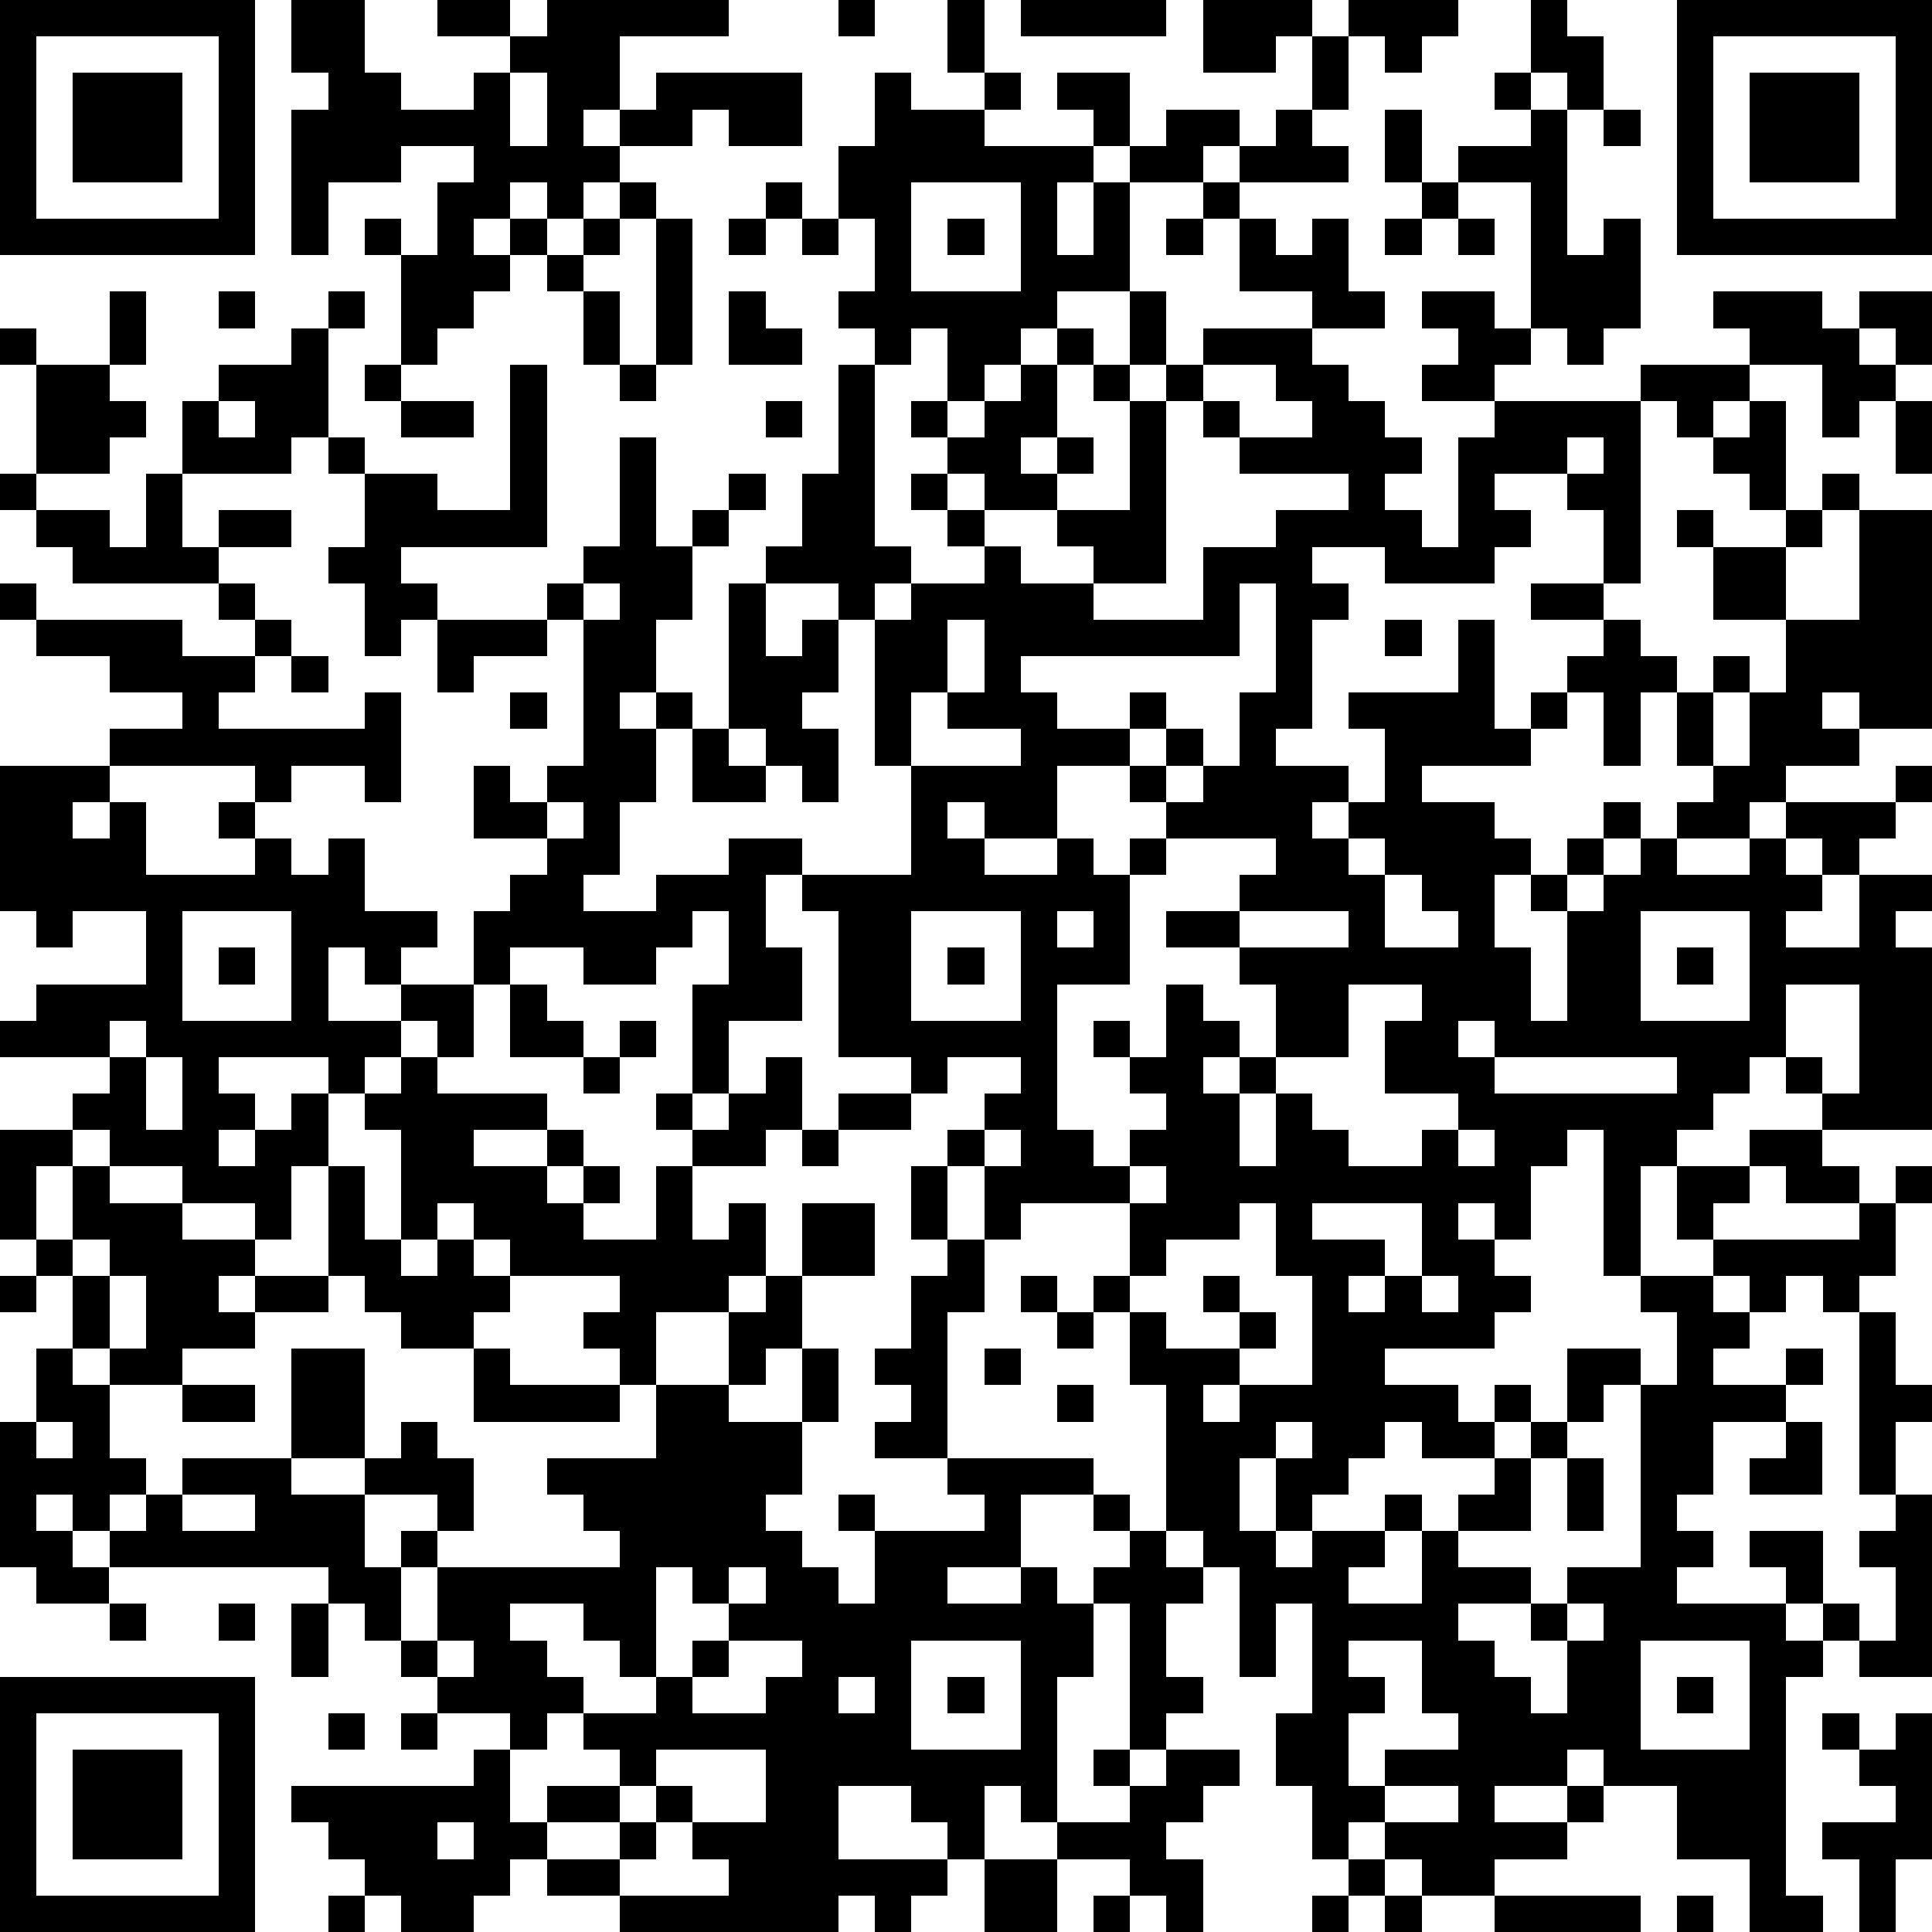
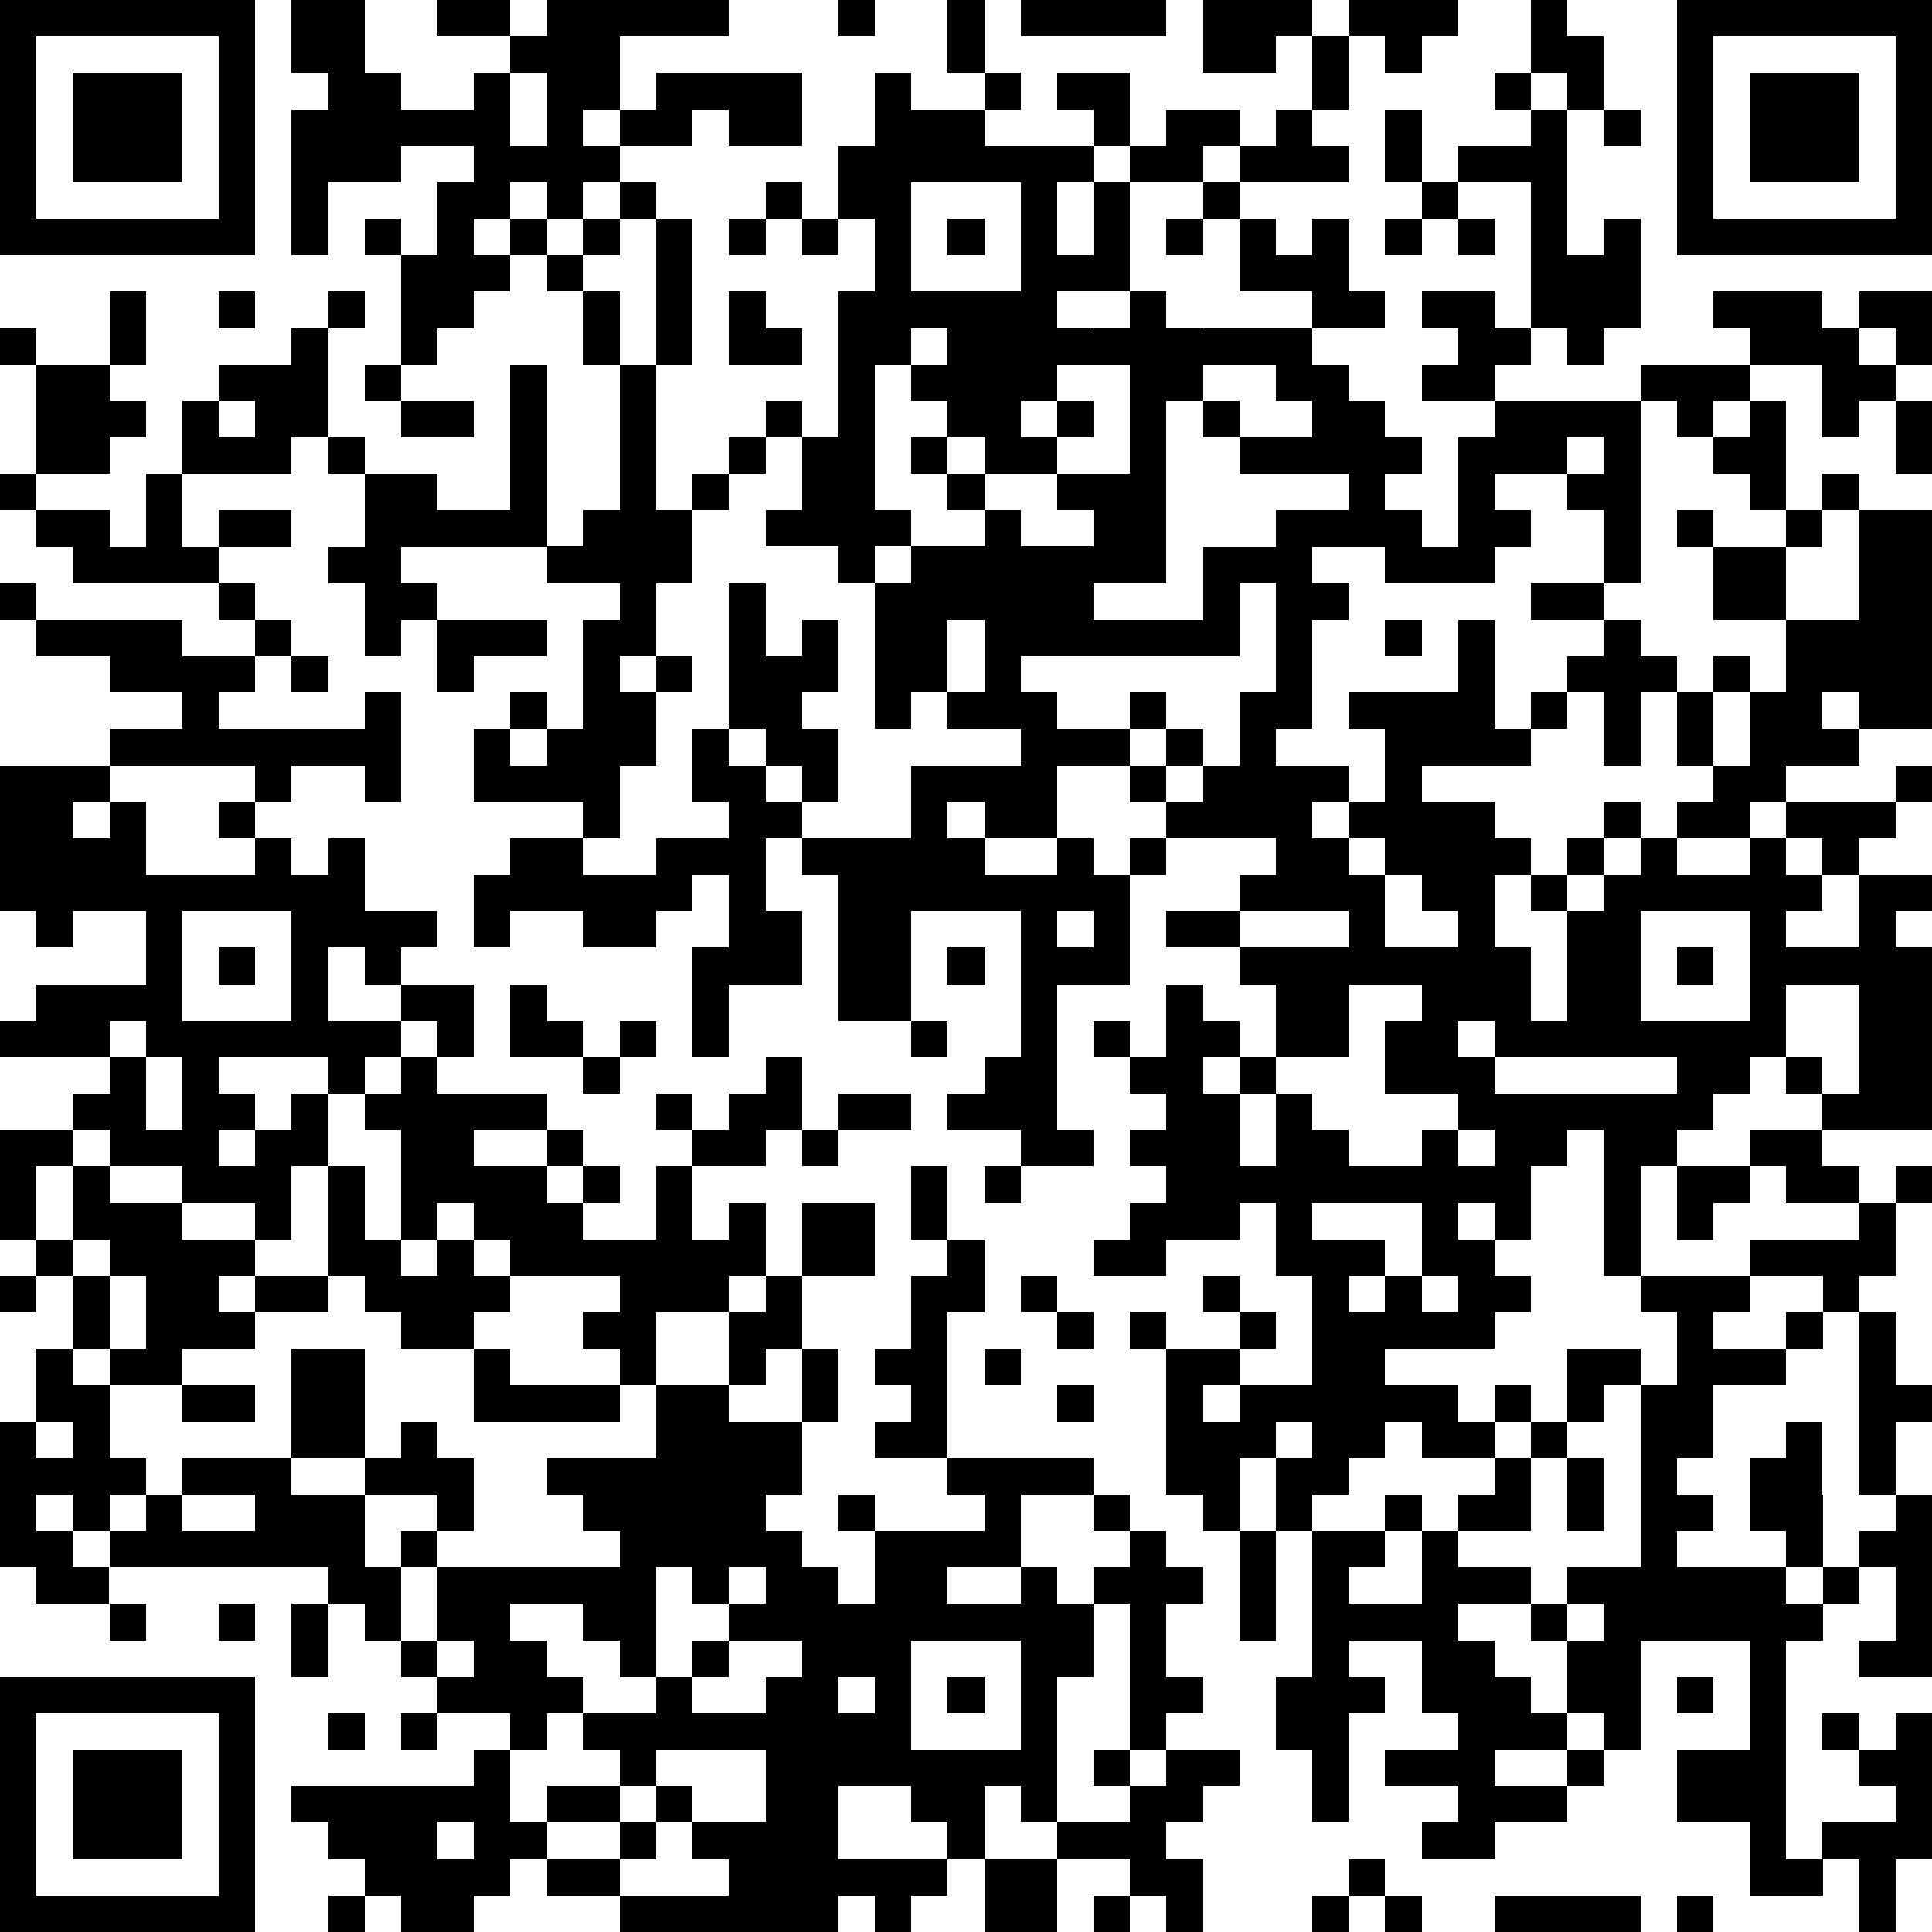
<svg xmlns="http://www.w3.org/2000/svg" version="1.1" width="212" height="212" shape-rendering="crispEdges">
-   <path d="M0 0h7v7h-7zM8 0h2v2h1v1h2v-1h1v-1h-2v-1h2v1h1v-1h5v1h-3v2h-1v1h1v-1h1v-1h4v2h-2v-1h-1v1h-2v1h-1v1h-1v-1h-1v1h-1v1h1v-1h1v1h-1v1h-1v1h-1v1h-1v-3h-1v-1h1v1h1v-2h1v-1h-2v1h-2v2h-1v-4h1v-1h-1zM23 0h1v1h-1zM26 0h1v2h-1zM28 0h4v1h-4zM33 0h3v1h-1v1h-2zM37 0h3v1h-1v1h-1v-1h-1zM42 0h1v1h1v2h-1v-1h-1zM46 0h7v7h-7zM1 1v5h5v-5zM36 1h1v2h-1zM47 1v5h5v-5zM2 2h3v3h-3zM14 2v2h1v-2zM24 2h1v1h2v-1h1v1h-1v1h3v-1h-1v-1h2v2h-1v1h-1v2h1v-2h1v-1h1v-1h2v1h-1v1h-2v3h-2v1h-1v1h-1v1h-1v-2h-1v1h-1v-1h-1v-1h1v-2h-1v-2h1zM41 2h1v1h-1zM48 2h3v3h-3zM35 3h1v1h1v1h-3v-1h1zM38 3h1v2h-1zM42 3h1v4h1v-1h1v3h-1v1h-1v-1h-1v-4h-2v-1h2zM44 3h1v1h-1zM17 5h1v1h-1zM21 5h1v1h-1zM25 5v3h3v-3zM33 5h1v1h-1zM39 5h1v1h-1zM16 6h1v1h-1zM18 6h1v4h-1zM20 6h1v1h-1zM22 6h1v1h-1zM26 6h1v1h-1zM32 6h1v1h-1zM34 6h1v1h1v-1h1v2h1v1h-2v-1h-2zM38 6h1v1h-1zM40 6h1v1h-1zM15 7h1v1h-1zM3 8h1v2h-1zM6 8h1v1h-1zM9 8h1v1h-1zM16 8h1v2h-1zM20 8h1v1h1v1h-2zM31 8h1v2h-1zM39 8h2v1h1v1h-1v1h-2v-1h1v-1h-1zM47 8h3v1h1v-1h2v2h-1v-1h-1v1h1v1h-1v1h-1v-2h-2v-1h-1zM0 9h1v1h-1zM8 9h1v3h-1v1h-3v-2h1v-1h2zM29 9h1v1h-1zM33 9h3v1h1v1h1v1h1v1h-1v1h1v1h1v-3h1v-1h4v-1h3v1h-1v1h-1v-1h-1v5h-1v-2h-1v-1h-2v1h1v1h-1v1h-3v-1h-2v1h1v1h-1v3h-1v1h2v1h-1v1h1v-1h1v-2h-1v-1h3v-2h1v3h1v-1h1v-1h1v-1h-2v-1h2v1h1v1h1v1h-1v2h-1v-2h-1v1h-1v1h-3v1h2v1h1v1h-1v2h1v2h1v-3h-1v-1h1v-1h1v-1h1v1h-1v1h-1v1h1v-1h1v-1h1v-1h1v-1h-1v-2h1v-1h1v1h-1v2h1v-2h1v-2h-2v-2h-1v-1h1v1h2v-1h-1v-1h-1v-1h1v-1h1v3h1v-1h1v1h-1v1h-1v2h2v-3h2v6h-2v-1h-1v1h1v1h-2v1h-1v1h-2v1h2v-1h1v-1h3v-1h1v1h-1v1h-1v1h-1v-1h-1v1h1v1h-1v1h2v-2h2v1h-1v1h1v5h-3v-1h-1v-1h-1v1h-1v1h-1v1h-1v3h-1v-4h-1v1h-1v2h-1v-1h-1v1h1v1h1v1h-1v1h-3v1h2v1h1v-1h1v1h-1v1h-2v-1h-1v1h-1v1h-1v1h-1v-2h-1v2h1v1h1v-1h2v-1h1v1h-1v1h-1v1h2v-2h1v-1h1v-1h1v-1h1v-2h2v1h-1v1h-1v1h-1v2h-2v1h2v1h-2v1h1v1h1v1h1v-2h-1v-1h1v-1h2v-5h1v-2h-1v-1h2v-1h-1v-2h2v-1h2v1h1v1h-2v-1h-1v1h-1v1h4v-1h1v-1h1v1h-1v2h-1v1h-1v-1h-1v1h-1v-1h-1v1h1v1h-1v1h2v-1h1v1h-1v1h-2v2h-1v1h1v1h-1v1h3v-1h-1v-1h2v2h-1v1h1v-1h1v1h-1v1h-1v6h1v1h-2v-2h-2v-2h-2v-1h-1v1h-2v1h2v-1h1v1h-1v1h-2v1h-2v-1h-1v-1h-1v1h-1v-2h-1v-2h1v-3h-1v2h-1v-3h-1v-1h-1v-4h-1v-2h-1v-1h1v-2h-3v1h-1v-2h-1v-1h1v-1h1v-1h-2v1h-1v-1h-2v-4h-1v-1h-1v2h1v2h-2v2h-1v-3h1v-2h-1v1h-1v1h-2v-1h-2v1h-1v-2h1v-1h1v-1h-2v-2h1v1h1v-1h1v-4h-1v-1h1v-1h1v-3h1v3h1v-1h1v-1h1v1h-1v1h-1v2h-1v2h-1v1h1v-1h1v1h-1v2h-1v2h-1v1h2v-1h2v-1h2v1h3v-3h-1v-4h-1v-1h-2v-1h1v-2h1v-3h1v5h1v1h-1v1h1v-1h2v-1h-1v-1h-1v-1h1v-1h-1v-1h1v1h1v-1h1v-1h1v2h-1v1h1v-1h1v1h-1v1h-2v-1h-1v1h1v1h1v1h2v-1h-1v-1h2v-3h-1v-1h1v1h1v-1h1zM1 10h2v1h1v1h-1v1h-2zM10 10h1v1h-1zM14 10h1v5h-4v1h1v1h-1v1h-1v-2h-1v-1h1v-2h-1v-1h1v1h2v1h2zM17 10h1v1h-1zM33 10v1h-1v5h-2v1h3v-2h2v-1h2v-1h-3v-1h-1v-1h1v1h2v-1h-1v-1zM6 11v1h1v-1zM11 11h2v1h-2zM21 11h1v1h-1zM52 11h1v2h-1zM43 12v1h1v-1zM0 13h1v1h-1zM4 13h1v2h1v-1h2v1h-2v1h-4v-1h-1v-1h2v1h1zM0 16h1v1h-1zM6 16h1v1h-1zM16 16v1h1v-1zM20 16h1v2h1v-1h1v2h-1v1h1v2h-1v-1h-1v-1h-1zM34 16v2h-6v1h1v1h2v-1h1v1h-1v1h-2v2h-2v-1h-1v1h1v1h2v-1h1v1h1v-1h1v-1h-1v-1h1v-1h1v1h-1v1h1v-1h1v-2h1v-3zM1 17h4v1h2v-1h1v1h-1v1h-1v1h4v-1h1v3h-1v-1h-2v1h-1v-1h-4v-1h2v-1h-2v-1h-2zM12 17h3v1h-2v1h-1zM26 17v2h-1v2h3v-1h-2v-1h1v-2zM38 17h1v1h-1zM8 18h1v1h-1zM14 19h1v1h-1zM19 20h1v1h1v1h-2zM0 21h3v1h-1v1h1v-1h1v2h3v-1h-1v-1h1v1h1v1h1v-1h1v2h2v1h-1v1h-1v-1h-1v2h2v-1h2v2h-1v-1h-1v1h-1v1h-1v-1h-3v1h1v1h-1v1h1v-1h1v-1h1v2h-1v2h-1v-1h-2v-1h-2v-1h-1v-1h1v-1h-3v-1h1v-1h3v-2h-2v1h-1v-1h-1zM15 22v1h1v-1zM32 23v1h-1v3h-2v4h1v1h1v-1h1v-1h-1v-1h-1v-1h1v1h1v-2h1v1h1v1h-1v1h1v-1h1v-2h-1v-1h-2v-1h2v-1h1v-1zM37 23v1h1v-1zM38 24v2h2v-1h-1v-1zM5 25v3h3v-3zM25 25v3h3v-3zM29 25v1h1v-1zM34 25v1h3v-1zM45 25v3h3v-3zM6 26h1v1h-1zM26 26h1v1h-1zM46 26h1v1h-1zM14 27h1v1h1v1h-2zM37 27v2h-2v1h-1v2h1v-2h1v1h1v1h2v-1h1v-1h-2v-2h1v-1zM49 27v2h1v1h1v-3zM3 28v1h1v-1zM17 28h1v1h-1zM40 28v1h1v-1zM4 29v2h1v-2zM11 29h1v1h3v1h-2v1h2v-1h1v1h-1v1h1v-1h1v1h-1v1h2v-2h1v-1h-1v-1h1v1h1v-1h1v-1h1v2h-1v1h-2v2h1v-1h1v2h-1v1h-2v2h-1v-1h-1v-1h1v-1h-3v-1h-1v-1h-1v1h-1v-3h-1v-1h1zM16 29h1v1h-1zM41 29v1h5v-1zM23 30h2v1h-2zM0 31h2v1h-1v2h-1zM22 31h1v1h-1zM27 31v1h1v-1zM40 31v1h1v-1zM2 32h1v1h2v1h2v1h-1v1h1v-1h2v-3h1v2h1v1h1v-1h1v1h1v1h-1v1h-2v-1h-1v-1h-1v1h-2v1h-2v1h-2v-1h-1v-2h-1v-1h1zM25 32h1v2h-1zM31 32v1h1v-1zM22 33h2v2h-2zM34 33v1h-2v1h-1v1h1v1h2v-1h-1v-1h1v1h1v1h-1v1h-1v1h1v-1h2v-3h-1v-2zM36 33v1h2v1h-1v1h1v-1h1v-2zM2 34v1h1v-1zM26 34h1v2h-1v4h-2v-1h1v-1h-1v-1h1v-2h1zM0 35h1v1h-1zM3 35v2h1v-2zM21 35h1v2h-1v1h-1v-2h1zM28 35h1v1h-1zM39 35v1h1v-1zM29 36h1v1h-1zM51 36h1v2h1v1h-1v2h-1zM1 37h1v1h1v2h1v1h-1v1h-1v-1h-1v1h1v1h1v-1h1v-1h1v-1h3v-3h2v3h-2v1h2v-1h1v-1h1v1h1v2h-1v-1h-2v2h1v-1h1v1h-1v2h-1v-1h-1v-1h-6v1h-2v-1h-1v-4h1zM13 37h1v1h3v1h-4zM22 37h1v2h-1zM27 37h1v1h-1zM5 38h2v1h-2zM18 38h2v1h2v2h-1v1h1v1h1v1h1v-2h-1v-1h1v1h3v-1h-1v-1h4v1h-2v2h-2v1h2v-1h1v1h1v-1h1v-1h-1v-1h1v1h1v1h1v1h-1v2h1v1h-1v1h-1v-4h-1v2h-1v4h-1v-1h-1v2h-1v-1h-1v-1h-2v2h3v1h-1v1h-1v-1h-1v1h-6v-1h-2v-1h-1v1h-1v1h-2v-1h-1v-1h-1v-1h-1v-1h5v-1h1v-1h-2v-1h-1v-1h1v-2h5v-1h-1v-1h-1v-1h3zM29 38h1v1h-1zM1 39v1h1v-1zM35 39v1h1v-1zM49 39h1v2h-2v-1h1zM43 40h1v2h-1zM5 41v1h2v-1zM52 41h1v5h-2v-1h1v-2h-1v-1h1zM18 43v3h-1v-1h-1v-1h-2v1h1v1h1v1h-1v1h-1v2h1v-1h2v-1h-1v-1h2v-1h1v-1h1v-1h-1v-1zM20 43v1h1v-1zM3 44h1v1h-1zM6 44h1v1h-1zM8 44h1v2h-1zM43 44v1h1v-1zM12 45v1h1v-1zM20 45v1h-1v1h2v-1h1v-1zM25 45v3h3v-3zM37 45v1h1v1h-1v2h1v-1h2v-1h-1v-2zM45 45v3h3v-3zM0 46h7v7h-7zM23 46v1h1v-1zM26 46h1v1h-1zM46 46h1v1h-1zM1 47v5h5v-5zM9 47h1v1h-1zM11 47h1v1h-1zM50 47h1v1h-1zM52 47h1v4h-1v2h-1v-2h-1v-1h2v-1h-1v-1h1zM2 48h3v3h-3zM18 48v1h-1v1h-2v1h2v-1h1v-1h1v1h-1v1h-1v1h3v-1h-1v-1h2v-2zM30 48h1v1h-1zM32 48h2v1h-1v1h-1v1h1v2h-1v-1h-1v-1h-2v-1h2v-1h1zM38 49v1h2v-1zM12 50v1h1v-1zM27 51h2v2h-2zM37 51h1v1h-1zM9 52h1v1h-1zM30 52h1v1h-1zM36 52h1v1h-1zM38 52h1v1h-1zM41 52h4v1h-4zM46 52h1v1h-1z" style="fill:#000" transform="translate(0,0) scale(4)" />
+   <path d="M0 0h7v7h-7zM8 0h2v2h1v1h2v-1h1v-1h-2v-1h2v1h1v-1h5v1h-3v2h-1v1h1v-1h1v-1h4v2h-2v-1h-1v1h-2v1h-1v1h-1v-1h-1v1h-1v1h1v-1h1v1h-1v1h-1v1h-1v1h-1v-3h-1v-1h1v1h1v-2h1v-1h-2v1h-2v2h-1v-4h1v-1h-1zM23 0h1v1h-1zM26 0h1v2h-1zM28 0h4v1h-4zM33 0h3v1h-1v1h-2zM37 0h3v1h-1v1h-1v-1h-1zM42 0h1v1h1v2h-1v-1h-1zM46 0h7v7h-7zM1 1v5h5v-5zM36 1h1v2h-1zM47 1v5h5v-5zM2 2h3v3h-3zM14 2v2h1v-2zM24 2h1v1h2v-1h1v1h-1v1h3v-1h-1v-1h2v2h-1v1h-1v2h1v-2h1v-1h1v-1h2v1h-1v1h-2v3h-2v1h-1v1h-1v1h-1v-2h-1v1h-1v-1h-1v-1h1v-2h-1v-2h1zM41 2h1v1h-1zM48 2h3v3h-3zM35 3h1v1h1v1h-3v-1h1zM38 3h1v2h-1zM42 3h1v4h1v-1h1v3h-1v1h-1v-1h-1v-4h-2v-1h2zM44 3h1v1h-1zM17 5h1v1h-1zM21 5h1v1h-1zM25 5v3h3v-3zM33 5h1v1h-1zM39 5h1v1h-1zM16 6h1v1h-1zM18 6h1v4h-1zM20 6h1v1h-1zM22 6h1v1h-1zM26 6h1v1h-1zM32 6h1v1h-1zM34 6h1v1h1v-1h1v2h1v1h-2v-1h-2zM38 6h1v1h-1zM40 6h1v1h-1zM15 7h1v1h-1zM3 8h1v2h-1zM6 8h1v1h-1zM9 8h1v1h-1zM16 8h1v2h-1zM20 8h1v1h1v1h-2zM31 8h1v2h-1zM39 8h2v1h1v1h-1v1h-2v-1h1v-1h-1zM47 8h3v1h1v-1h2v2h-1v-1h-1v1h1v1h-1v1h-1v-2h-2v-1h-1zM0 9h1v1h-1zM8 9h1v3h-1v1h-3v-2h1v-1h2zM29 9h1v1h-1zM33 9h3v1h1v1h1v1h1v1h-1v1h1v1h1v-3h1v-1h4v-1h3v1h-1v1h-1v-1h-1v5h-1v-2h-1v-1h-2v1h1v1h-1v1h-3v-1h-2v1h1v1h-1v3h-1v1h2v1h-1v1h1v-1h1v-2h-1v-1h3v-2h1v3h1v-1h1v-1h1v-1h-2v-1h2v1h1v1h1v1h-1v2h-1v-2h-1v1h-1v1h-3v1h2v1h1v1h-1v2h1v2h1v-3h-1v-1h1v-1h1v-1h1v1h-1v1h-1v1h1v-1h1v-1h1v-1h1v-1h-1v-2h1v-1h1v1h-1v2h1v-2h1v-2h-2v-2h-1v-1h1v1h2v-1h-1v-1h-1v-1h1v-1h1v3h1v-1h1v1h-1v1h-1v2h2v-3h2v6h-2v-1h-1v1h1v1h-2v1h-1v1h-2v1h2v-1h1v-1h3v-1h1v1h-1v1h-1v1h-1v-1h-1v1h1v1h-1v1h2v-2h2v1h-1v1h1v5h-3v-1h-1v-1h-1v1h-1v1h-1v1h-1v3h-1v-4h-1v1h-1v2h-1v-1h-1v1h1v1h1v1h-1v1h-3v1h2v1h1v-1h1v1h-1v1h-2v-1h-1v1h-1v1h-1v1h-1v-2h-1v2h1v1h1v-1h2v-1h1v1h-1v1h-1v1h2v-2h1v-1h1v-1h1v-1h1v-2h2v1h-1v1h-1v1h-1v2h-2v1h2v1h-2v1h1v1h1v1h1v-2h-1v-1h1v-1h2v-5h1v-2h-1v-1h2v-1h-1v-2h2v-1h2v1h1v1h-2v-1h-1v1h-1v1h4v-1h1v-1h1v1h-1v2h-1v1h-1v-1h-1h-1v-1h-1v1h1v1h-1v1h2v-1h1v1h-1v1h-2v2h-1v1h1v1h-1v1h3v-1h-1v-1h2v2h-1v1h1v-1h1v1h-1v1h-1v6h1v1h-2v-2h-2v-2h-2v-1h-1v1h-2v1h2v-1h1v1h-1v1h-2v1h-2v-1h-1v-1h-1v1h-1v-2h-1v-2h1v-3h-1v2h-1v-3h-1v-1h-1v-4h-1v-2h-1v-1h1v-2h-3v1h-1v-2h-1v-1h1v-1h1v-1h-2v1h-1v-1h-2v-4h-1v-1h-1v2h1v2h-2v2h-1v-3h1v-2h-1v1h-1v1h-2v-1h-2v1h-1v-2h1v-1h1v-1h-2v-2h1v1h1v-1h1v-4h-1v-1h1v-1h1v-3h1v3h1v-1h1v-1h1v1h-1v1h-1v2h-1v2h-1v1h1v-1h1v1h-1v2h-1v2h-1v1h2v-1h2v-1h2v1h3v-3h-1v-4h-1v-1h-2v-1h1v-2h1v-3h1v5h1v1h-1v1h1v-1h2v-1h-1v-1h-1v-1h1v-1h-1v-1h1v1h1v-1h1v-1h1v2h-1v1h1v-1h1v1h-1v1h-2v-1h-1v1h1v1h1v1h2v-1h-1v-1h2v-3h-1v-1h1v1h1v-1h1zM1 10h2v1h1v1h-1v1h-2zM10 10h1v1h-1zM14 10h1v5h-4v1h1v1h-1v1h-1v-2h-1v-1h1v-2h-1v-1h1v1h2v1h2zM17 10h1v1h-1zM33 10v1h-1v5h-2v1h3v-2h2v-1h2v-1h-3v-1h-1v-1h1v1h2v-1h-1v-1zM6 11v1h1v-1zM11 11h2v1h-2zM21 11h1v1h-1zM52 11h1v2h-1zM43 12v1h1v-1zM0 13h1v1h-1zM4 13h1v2h1v-1h2v1h-2v1h-4v-1h-1v-1h2v1h1zM0 16h1v1h-1zM6 16h1v1h-1zM16 16v1h1v-1zM20 16h1v2h1v-1h1v2h-1v1h1v2h-1v-1h-1v-1h-1zM34 16v2h-6v1h1v1h2v-1h1v1h-1v1h-2v2h-2v-1h-1v1h1v1h2v-1h1v1h1v-1h1v-1h-1v-1h1v-1h1v1h-1v1h1v-1h1v-2h1v-3zM1 17h4v1h2v-1h1v1h-1v1h-1v1h4v-1h1v3h-1v-1h-2v1h-1v-1h-4v-1h2v-1h-2v-1h-2zM12 17h3v1h-2v1h-1zM26 17v2h-1v2h3v-1h-2v-1h1v-2zM38 17h1v1h-1zM8 18h1v1h-1zM14 19h1v1h-1zM19 20h1v1h1v1h-2zM0 21h3v1h-1v1h1v-1h1v2h3v-1h-1v-1h1v1h1v1h1v-1h1v2h2v1h-1v1h-1v-1h-1v2h2v-1h2v2h-1v-1h-1v1h-1v1h-1v-1h-3v1h1v1h-1v1h1v-1h1v-1h1v2h-1v2h-1v-1h-2v-1h-2v-1h-1v-1h1v-1h-3v-1h1v-1h3v-2h-2v1h-1v-1h-1zM15 22v1h1v-1zM32 23v1h-1v3h-2v4h1v1h1v-1h1v-1h-1v-1h-1v-1h1v1h1v-2h1v1h1v1h-1v1h1v-1h1v-2h-1v-1h-2v-1h2v-1h1v-1zM37 23v1h1v-1zM38 24v2h2v-1h-1v-1zM5 25v3h3v-3zM25 25v3h3v-3zM29 25v1h1v-1zM34 25v1h3v-1zM45 25v3h3v-3zM6 26h1v1h-1zM26 26h1v1h-1zM46 26h1v1h-1zM14 27h1v1h1v1h-2zM37 27v2h-2v1h-1v2h1v-2h1v1h1v1h2v-1h1v-1h-2v-2h1v-1zM49 27v2h1v1h1v-3zM3 28v1h1v-1zM17 28h1v1h-1zM40 28v1h1v-1zM4 29v2h1v-2zM11 29h1v1h3v1h-2v1h2v-1h1v1h-1v1h1v-1h1v1h-1v1h2v-2h1v-1h-1v-1h1v1h1v-1h1v-1h1v2h-1v1h-2v2h1v-1h1v2h-1v1h-2v2h-1v-1h-1v-1h1v-1h-3v-1h-1v-1h-1v1h-1v-3h-1v-1h1zM16 29h1v1h-1zM41 29v1h5v-1zM23 30h2v1h-2zM0 31h2v1h-1v2h-1zM22 31h1v1h-1zM27 31v1h1v-1zM40 31v1h1v-1zM2 32h1v1h2v1h2v1h-1v1h1v-1h2v-3h1v2h1v1h1v-1h1v1h1v1h-1v1h-2v-1h-1v-1h-1v1h-2v1h-2v1h-2v-1h-1v-2h-1v-1h1zM25 32h1v2h-1zM31 32v1h1v-1zM22 33h2v2h-2zM34 33v1h-2v1h-1v1h1v1h2v-1h-1v-1h1v1h1v1h-1v1h-1v1h1v-1h2v-3h-1v-2zM36 33v1h2v1h-1v1h1v-1h1v-2zM2 34v1h1v-1zM26 34h1v2h-1v4h-2v-1h1v-1h-1v-1h1v-2h1zM0 35h1v1h-1zM3 35v2h1v-2zM21 35h1v2h-1v1h-1v-2h1zM28 35h1v1h-1zM39 35v1h1v-1zM29 36h1v1h-1zM51 36h1v2h1v1h-1v2h-1zM1 37h1v1h1v2h1v1h-1v1h-1v-1h-1v1h1v1h1v-1h1v-1h1v-1h3v-3h2v3h-2v1h2v-1h1v-1h1v1h1v2h-1v-1h-2v2h1v-1h1v1h-1v2h-1v-1h-1v-1h-6v1h-2v-1h-1v-4h1zM13 37h1v1h3v1h-4zM22 37h1v2h-1zM27 37h1v1h-1zM5 38h2v1h-2zM18 38h2v1h2v2h-1v1h1v1h1v1h1v-2h-1v-1h1v1h3v-1h-1v-1h4v1h-2v2h-2v1h2v-1h1v1h1v-1h1v-1h-1v-1h1v1h1v1h1v1h-1v2h1v1h-1v1h-1v-4h-1v2h-1v4h-1v-1h-1v2h-1v-1h-1v-1h-2v2h3v1h-1v1h-1v-1h-1v1h-6v-1h-2v-1h-1v1h-1v1h-2v-1h-1v-1h-1v-1h-1v-1h5v-1h1v-1h-2v-1h-1v-1h1v-2h5v-1h-1v-1h-1v-1h3zM29 38h1v1h-1zM1 39v1h1v-1zM35 39v1h1v-1zM49 39h1v2h-2v-1h1zM43 40h1v2h-1zM5 41v1h2v-1zM52 41h1v5h-2v-1h1v-2h-1v-1h1zM18 43v3h-1v-1h-1v-1h-2v1h1v1h1v1h-1v1h-1v2h1v-1h2v-1h-1v-1h2v-1h1v-1h1v-1h-1v-1zM20 43v1h1v-1zM3 44h1v1h-1zM6 44h1v1h-1zM8 44h1v2h-1zM43 44v1h1v-1zM12 45v1h1v-1zM20 45v1h-1v1h2v-1h1v-1zM25 45v3h3v-3zM37 45v1h1v1h-1v2h1v-1h2v-1h-1v-2zM45 45v3h3v-3zM0 46h7v7h-7zM23 46v1h1v-1zM26 46h1v1h-1zM46 46h1v1h-1zM1 47v5h5v-5zM9 47h1v1h-1zM11 47h1v1h-1zM50 47h1v1h-1zM52 47h1v4h-1v2h-1v-2h-1v-1h2v-1h-1v-1h1zM2 48h3v3h-3zM18 48v1h-1v1h-2v1h2v-1h1v-1h1v1h-1v1h-1v1h3v-1h-1v-1h2v-2zM30 48h1v1h-1zM32 48h2v1h-1v1h-1v1h1v2h-1v-1h-1v-1h-2v-1h2v-1h1zM38 49v1h2v-1zM12 50v1h1v-1zM27 51h2v2h-2zM37 51h1v1h-1zM9 52h1v1h-1zM30 52h1v1h-1zM36 52h1v1h-1zM38 52h1v1h-1zM41 52h4v1h-4zM46 52h1v1h-1z" style="fill:#000" transform="translate(0,0) scale(4)" />
</svg>